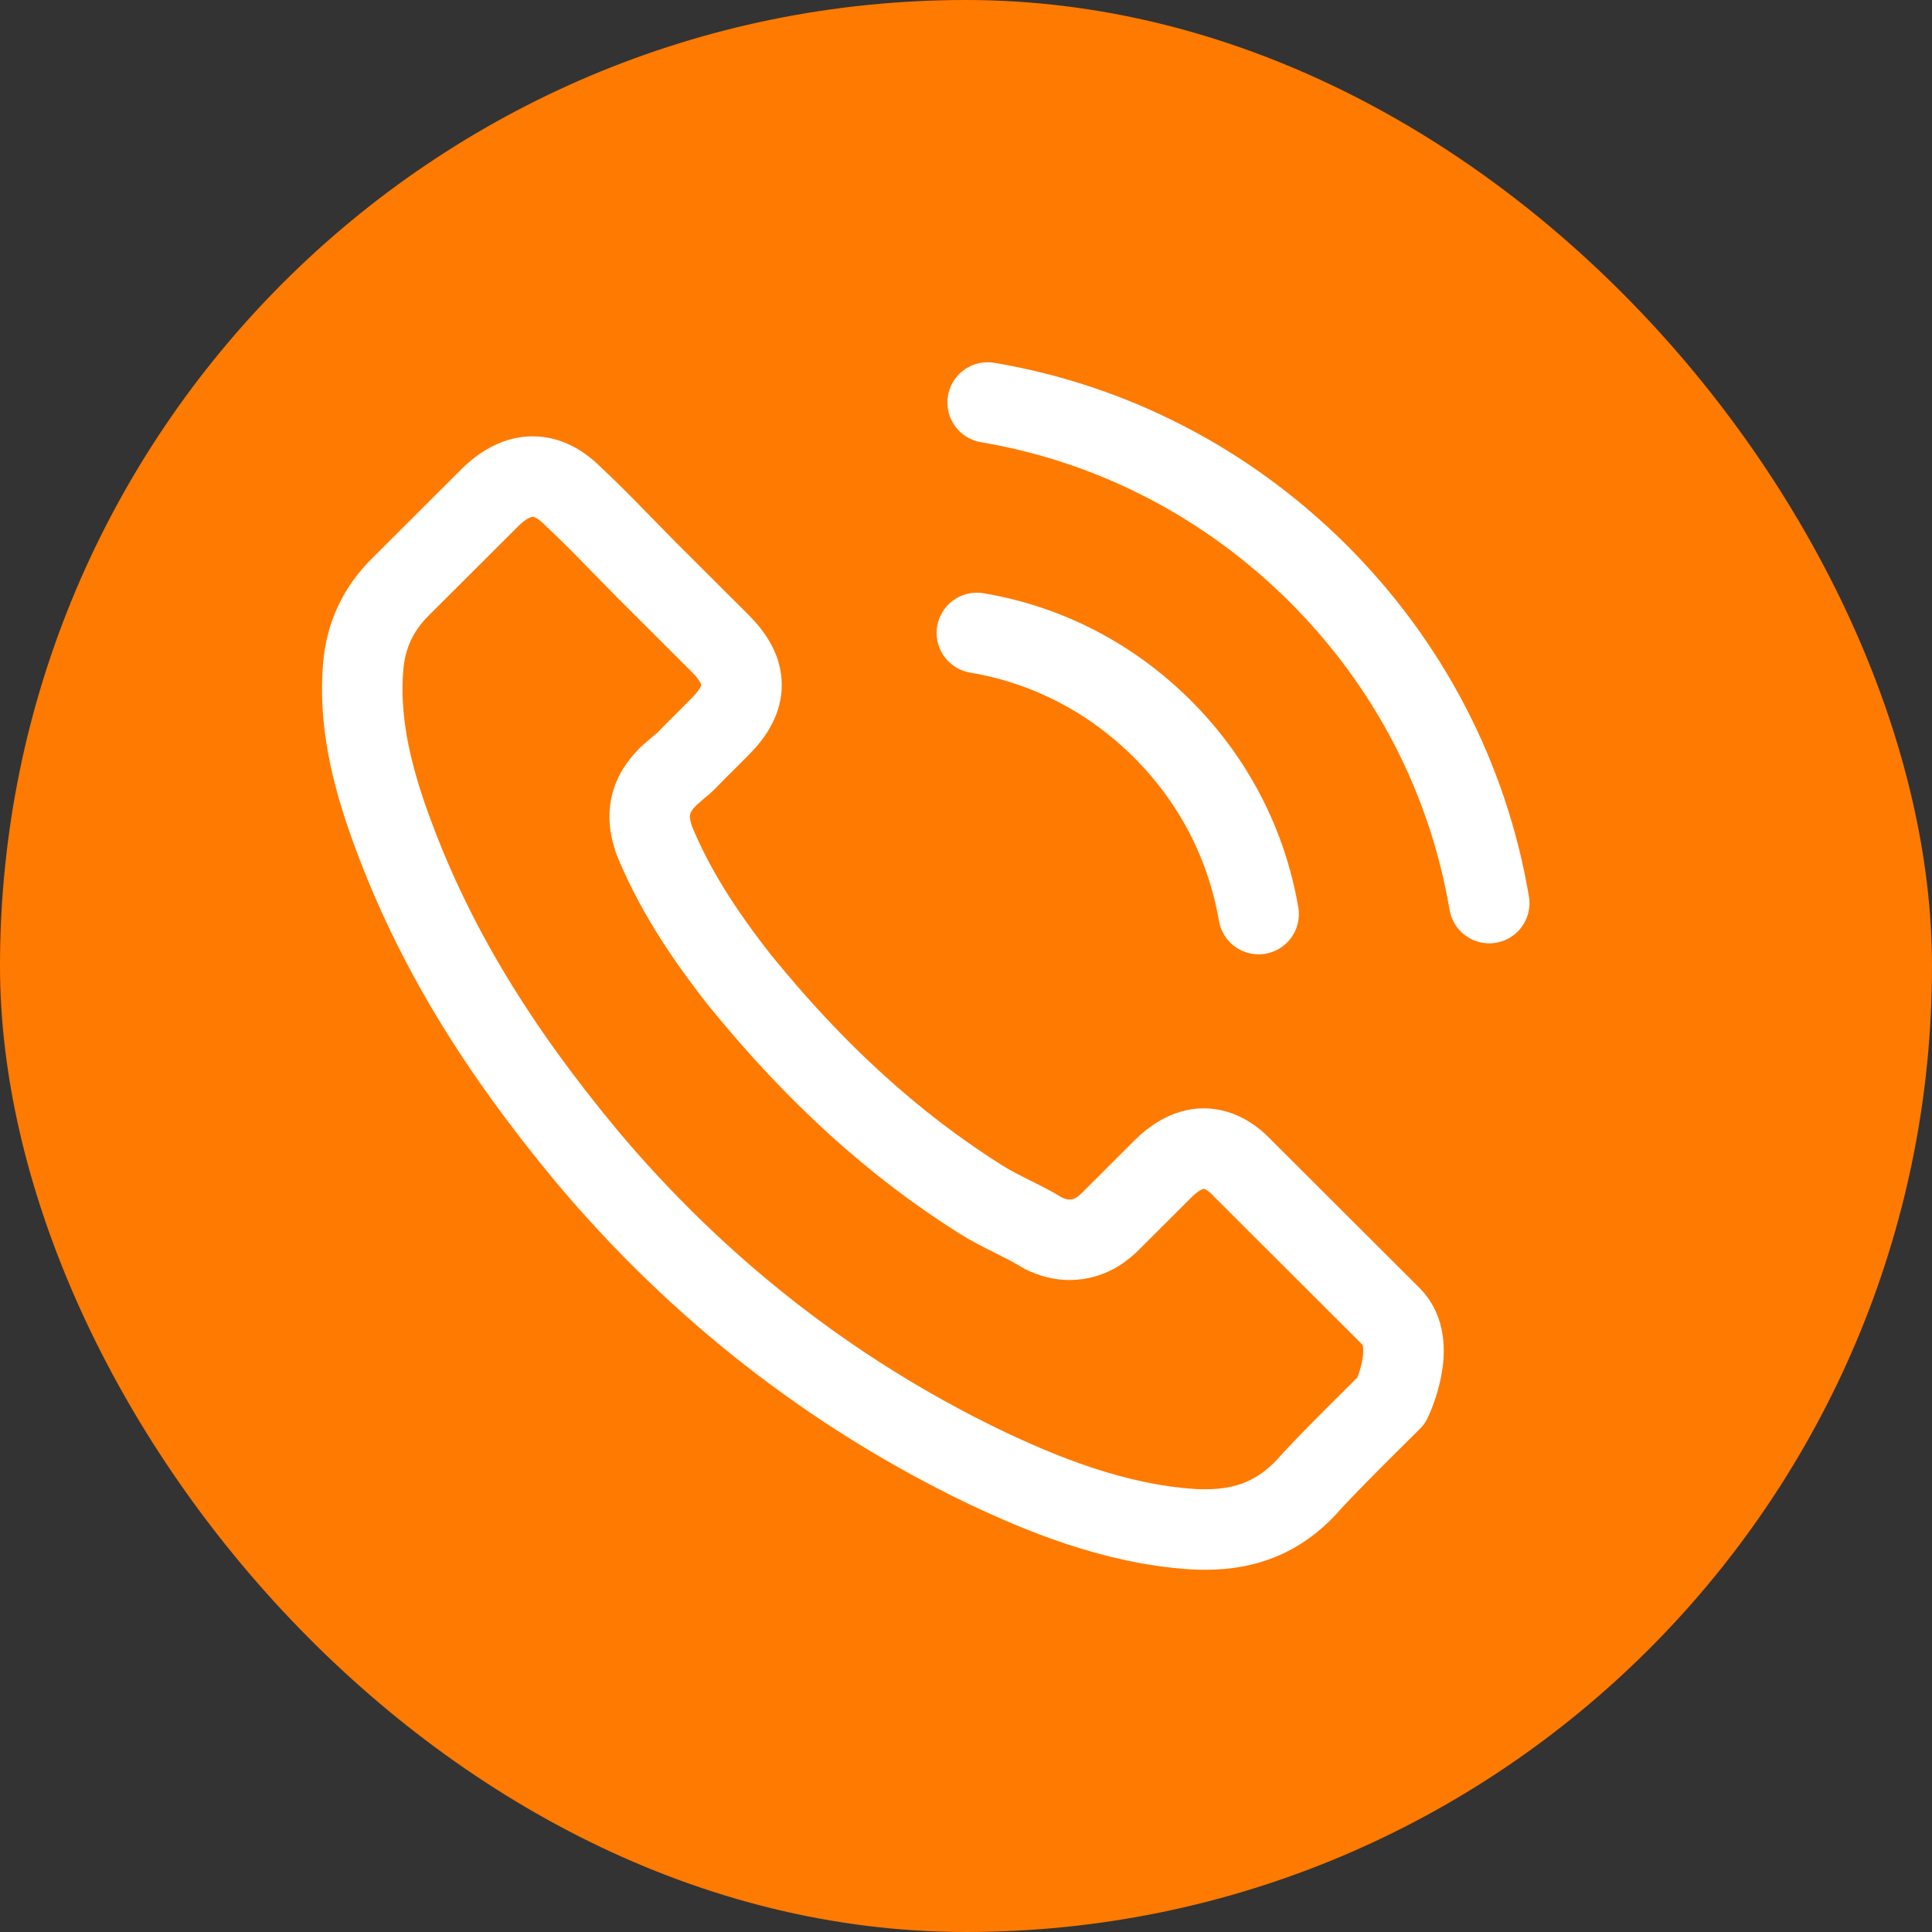
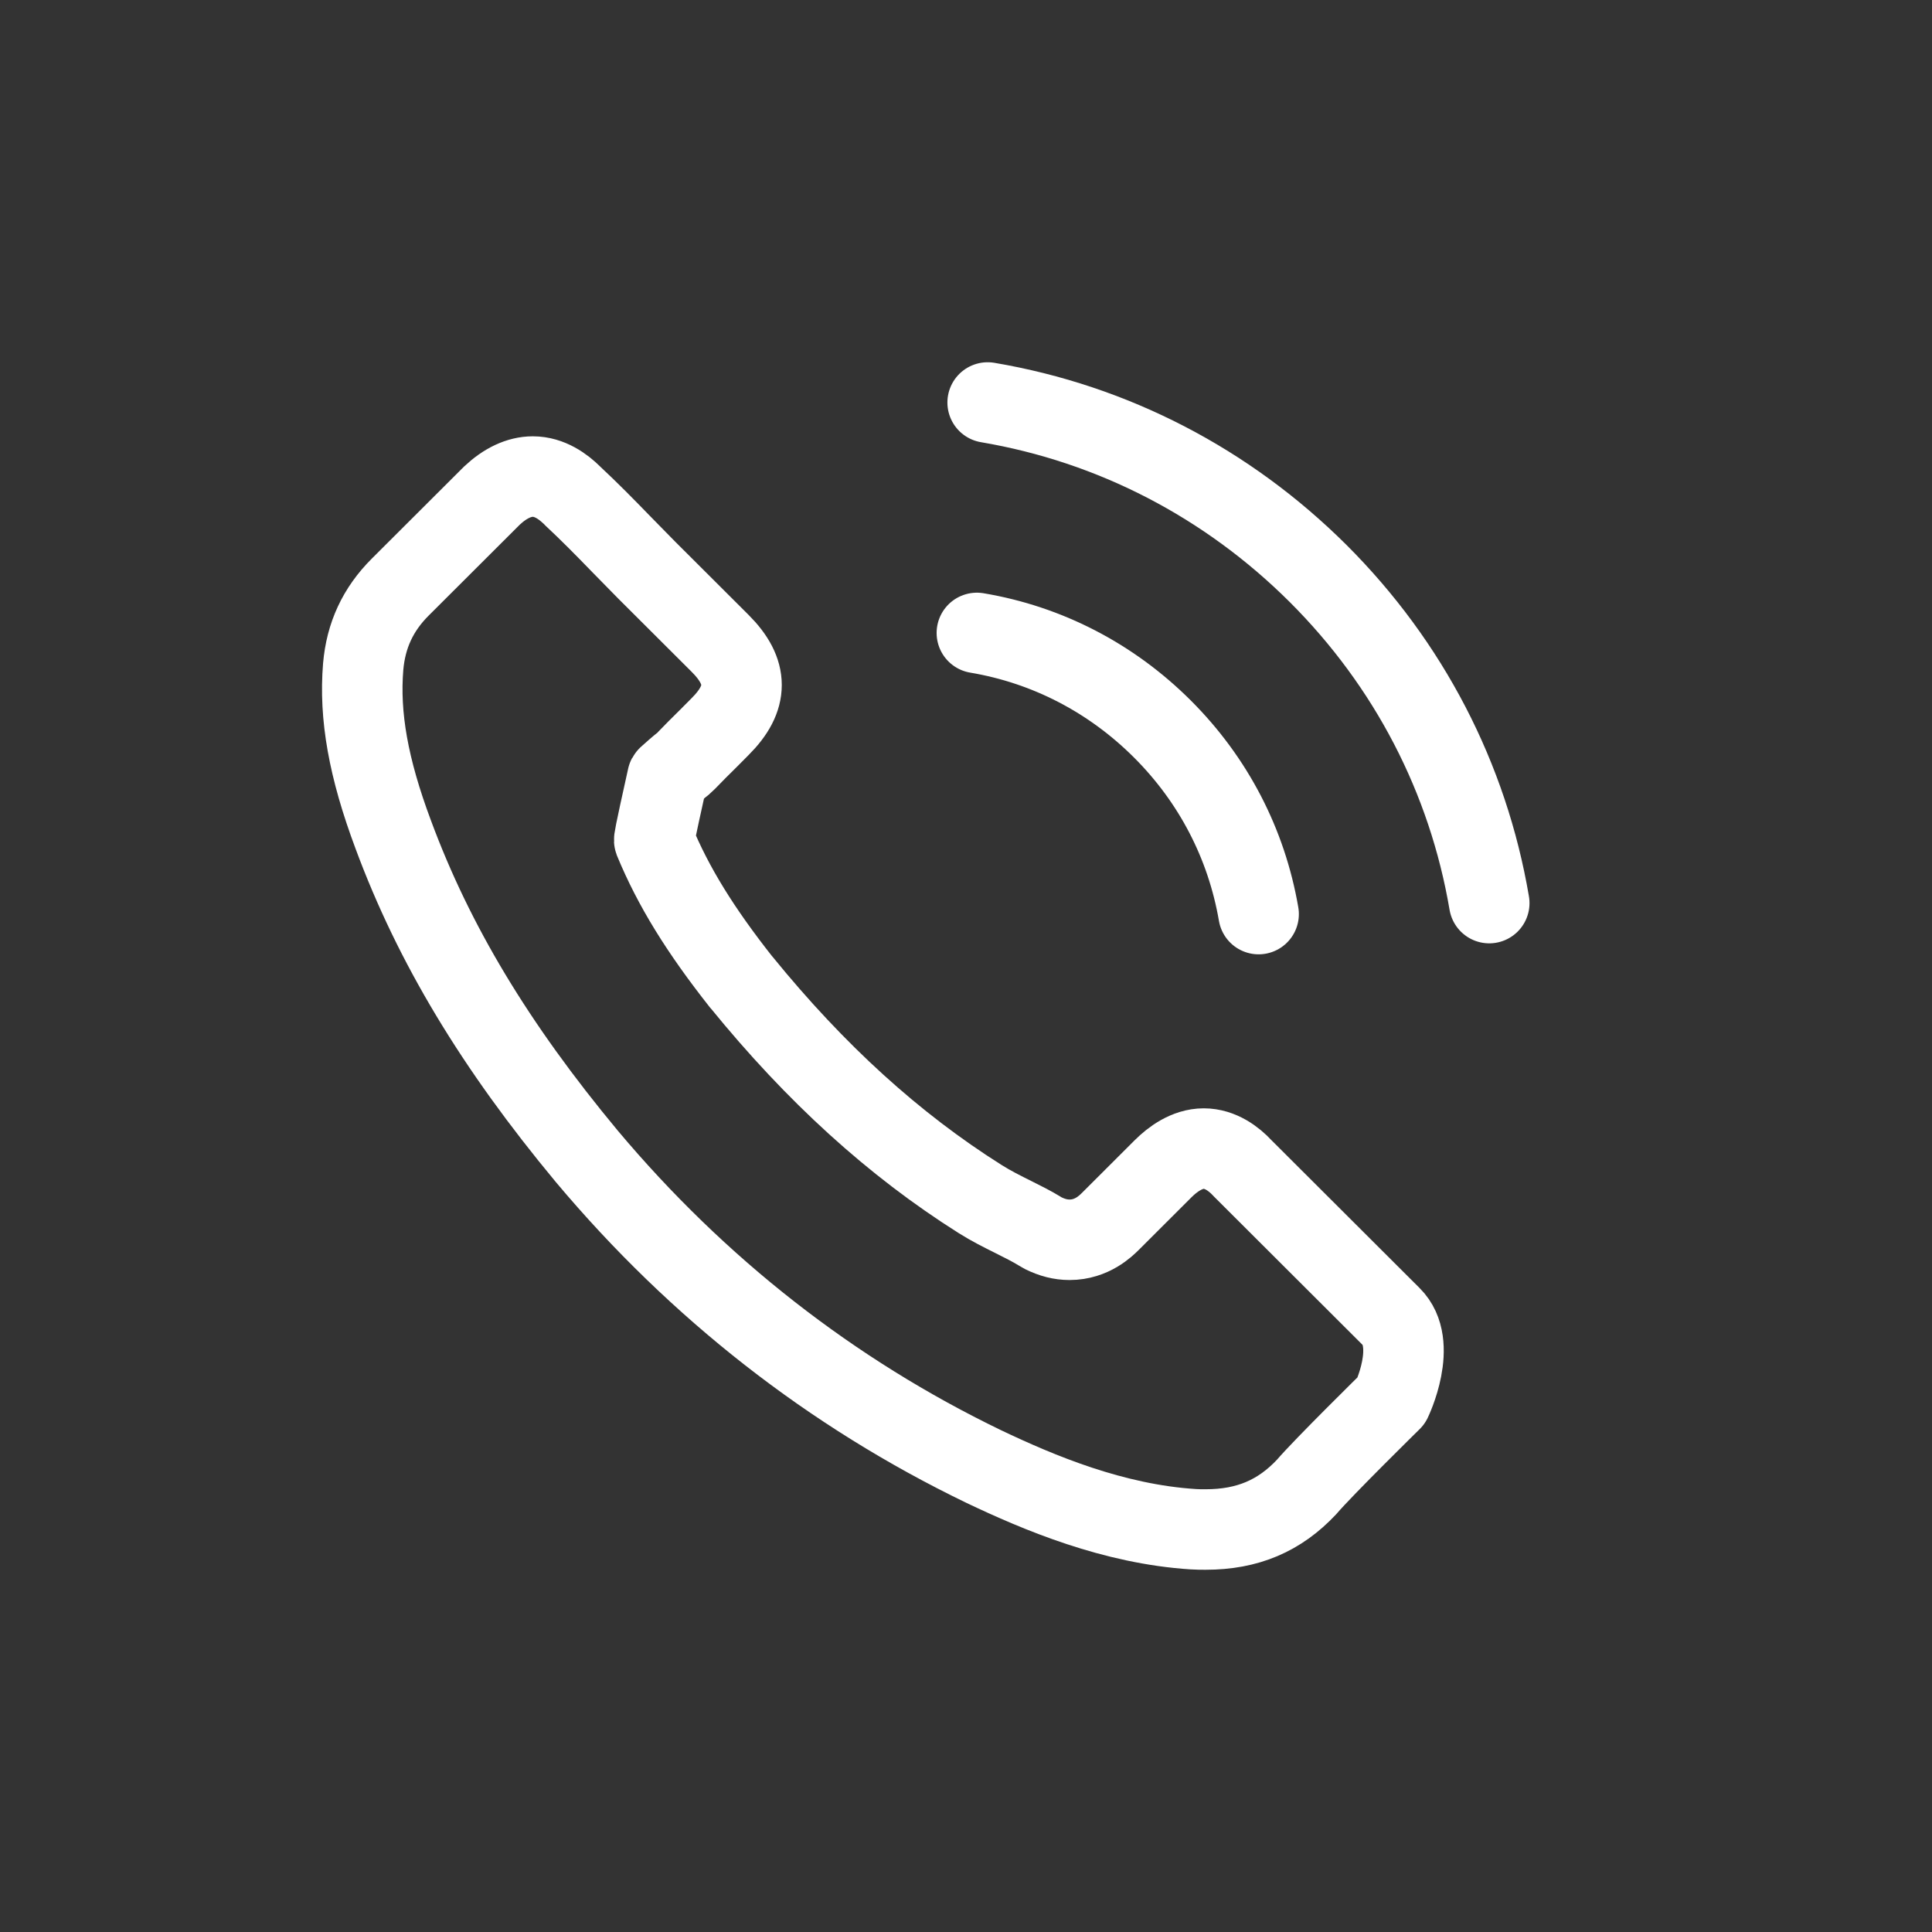
<svg xmlns="http://www.w3.org/2000/svg" width="48" height="48" viewBox="0 0 48 48" fill="none">
  <rect x="0" y="0" width="48" height="48" fill="#333333" stroke="none" />
-   <rect width="48" height="48" rx="24" fill="#FF7A01" />
-   <path d="M24.27 15.725C26.02 16.019 27.61 16.845 28.879 18.111C30.148 19.378 30.969 20.964 31.27 22.71M24.538 10C27.65 10.527 30.488 11.999 32.746 14.246C35.003 16.498 36.472 19.331 37 22.437M34.569 34.794C34.569 34.794 32.879 36.454 32.465 36.94C31.791 37.66 30.996 38 29.954 38C29.854 38 29.747 38 29.647 37.993C27.663 37.867 25.82 37.093 24.437 36.434C20.657 34.608 17.338 32.015 14.579 28.729C12.302 25.989 10.779 23.457 9.771 20.737C9.15 19.078 8.923 17.785 9.023 16.565C9.09 15.785 9.39 15.139 9.944 14.586L12.222 12.313C12.549 12.006 12.896 11.84 13.237 11.84C13.658 11.84 13.998 12.093 14.212 12.306C14.219 12.313 14.226 12.319 14.232 12.326C14.64 12.706 15.027 13.099 15.434 13.519C15.641 13.732 15.855 13.946 16.069 14.166L17.892 15.985C18.6 16.692 18.6 17.345 17.892 18.051C17.698 18.245 17.511 18.438 17.318 18.625C16.757 19.198 17.197 18.758 16.616 19.278C16.603 19.291 16.59 19.298 16.583 19.311C16.009 19.884 16.116 20.444 16.236 20.824C16.242 20.844 16.249 20.864 16.256 20.884C16.73 22.031 17.398 23.11 18.413 24.397L18.42 24.403C20.263 26.669 22.206 28.436 24.35 29.789C24.624 29.962 24.905 30.102 25.172 30.235C25.412 30.355 25.639 30.468 25.833 30.588C25.86 30.602 25.887 30.622 25.913 30.635C26.14 30.748 26.354 30.802 26.574 30.802C27.129 30.802 27.476 30.455 27.59 30.342L28.899 29.035C29.126 28.809 29.486 28.536 29.907 28.536C30.321 28.536 30.662 28.796 30.869 29.022C30.876 29.029 30.876 29.029 30.882 29.035L34.562 32.708C35.25 33.388 34.569 34.794 34.569 34.794Z" stroke="white" stroke-width="2" stroke-linecap="round" stroke-linejoin="round" />
+   <path d="M24.27 15.725C26.02 16.019 27.61 16.845 28.879 18.111C30.148 19.378 30.969 20.964 31.27 22.71M24.538 10C27.65 10.527 30.488 11.999 32.746 14.246C35.003 16.498 36.472 19.331 37 22.437M34.569 34.794C34.569 34.794 32.879 36.454 32.465 36.94C31.791 37.66 30.996 38 29.954 38C29.854 38 29.747 38 29.647 37.993C27.663 37.867 25.82 37.093 24.437 36.434C20.657 34.608 17.338 32.015 14.579 28.729C12.302 25.989 10.779 23.457 9.771 20.737C9.15 19.078 8.923 17.785 9.023 16.565C9.09 15.785 9.39 15.139 9.944 14.586L12.222 12.313C12.549 12.006 12.896 11.84 13.237 11.84C13.658 11.84 13.998 12.093 14.212 12.306C14.219 12.313 14.226 12.319 14.232 12.326C14.64 12.706 15.027 13.099 15.434 13.519C15.641 13.732 15.855 13.946 16.069 14.166L17.892 15.985C18.6 16.692 18.6 17.345 17.892 18.051C17.698 18.245 17.511 18.438 17.318 18.625C16.757 19.198 17.197 18.758 16.616 19.278C16.603 19.291 16.59 19.298 16.583 19.311C16.242 20.844 16.249 20.864 16.256 20.884C16.73 22.031 17.398 23.11 18.413 24.397L18.42 24.403C20.263 26.669 22.206 28.436 24.35 29.789C24.624 29.962 24.905 30.102 25.172 30.235C25.412 30.355 25.639 30.468 25.833 30.588C25.86 30.602 25.887 30.622 25.913 30.635C26.14 30.748 26.354 30.802 26.574 30.802C27.129 30.802 27.476 30.455 27.59 30.342L28.899 29.035C29.126 28.809 29.486 28.536 29.907 28.536C30.321 28.536 30.662 28.796 30.869 29.022C30.876 29.029 30.876 29.029 30.882 29.035L34.562 32.708C35.25 33.388 34.569 34.794 34.569 34.794Z" stroke="white" stroke-width="2" stroke-linecap="round" stroke-linejoin="round" />
</svg>